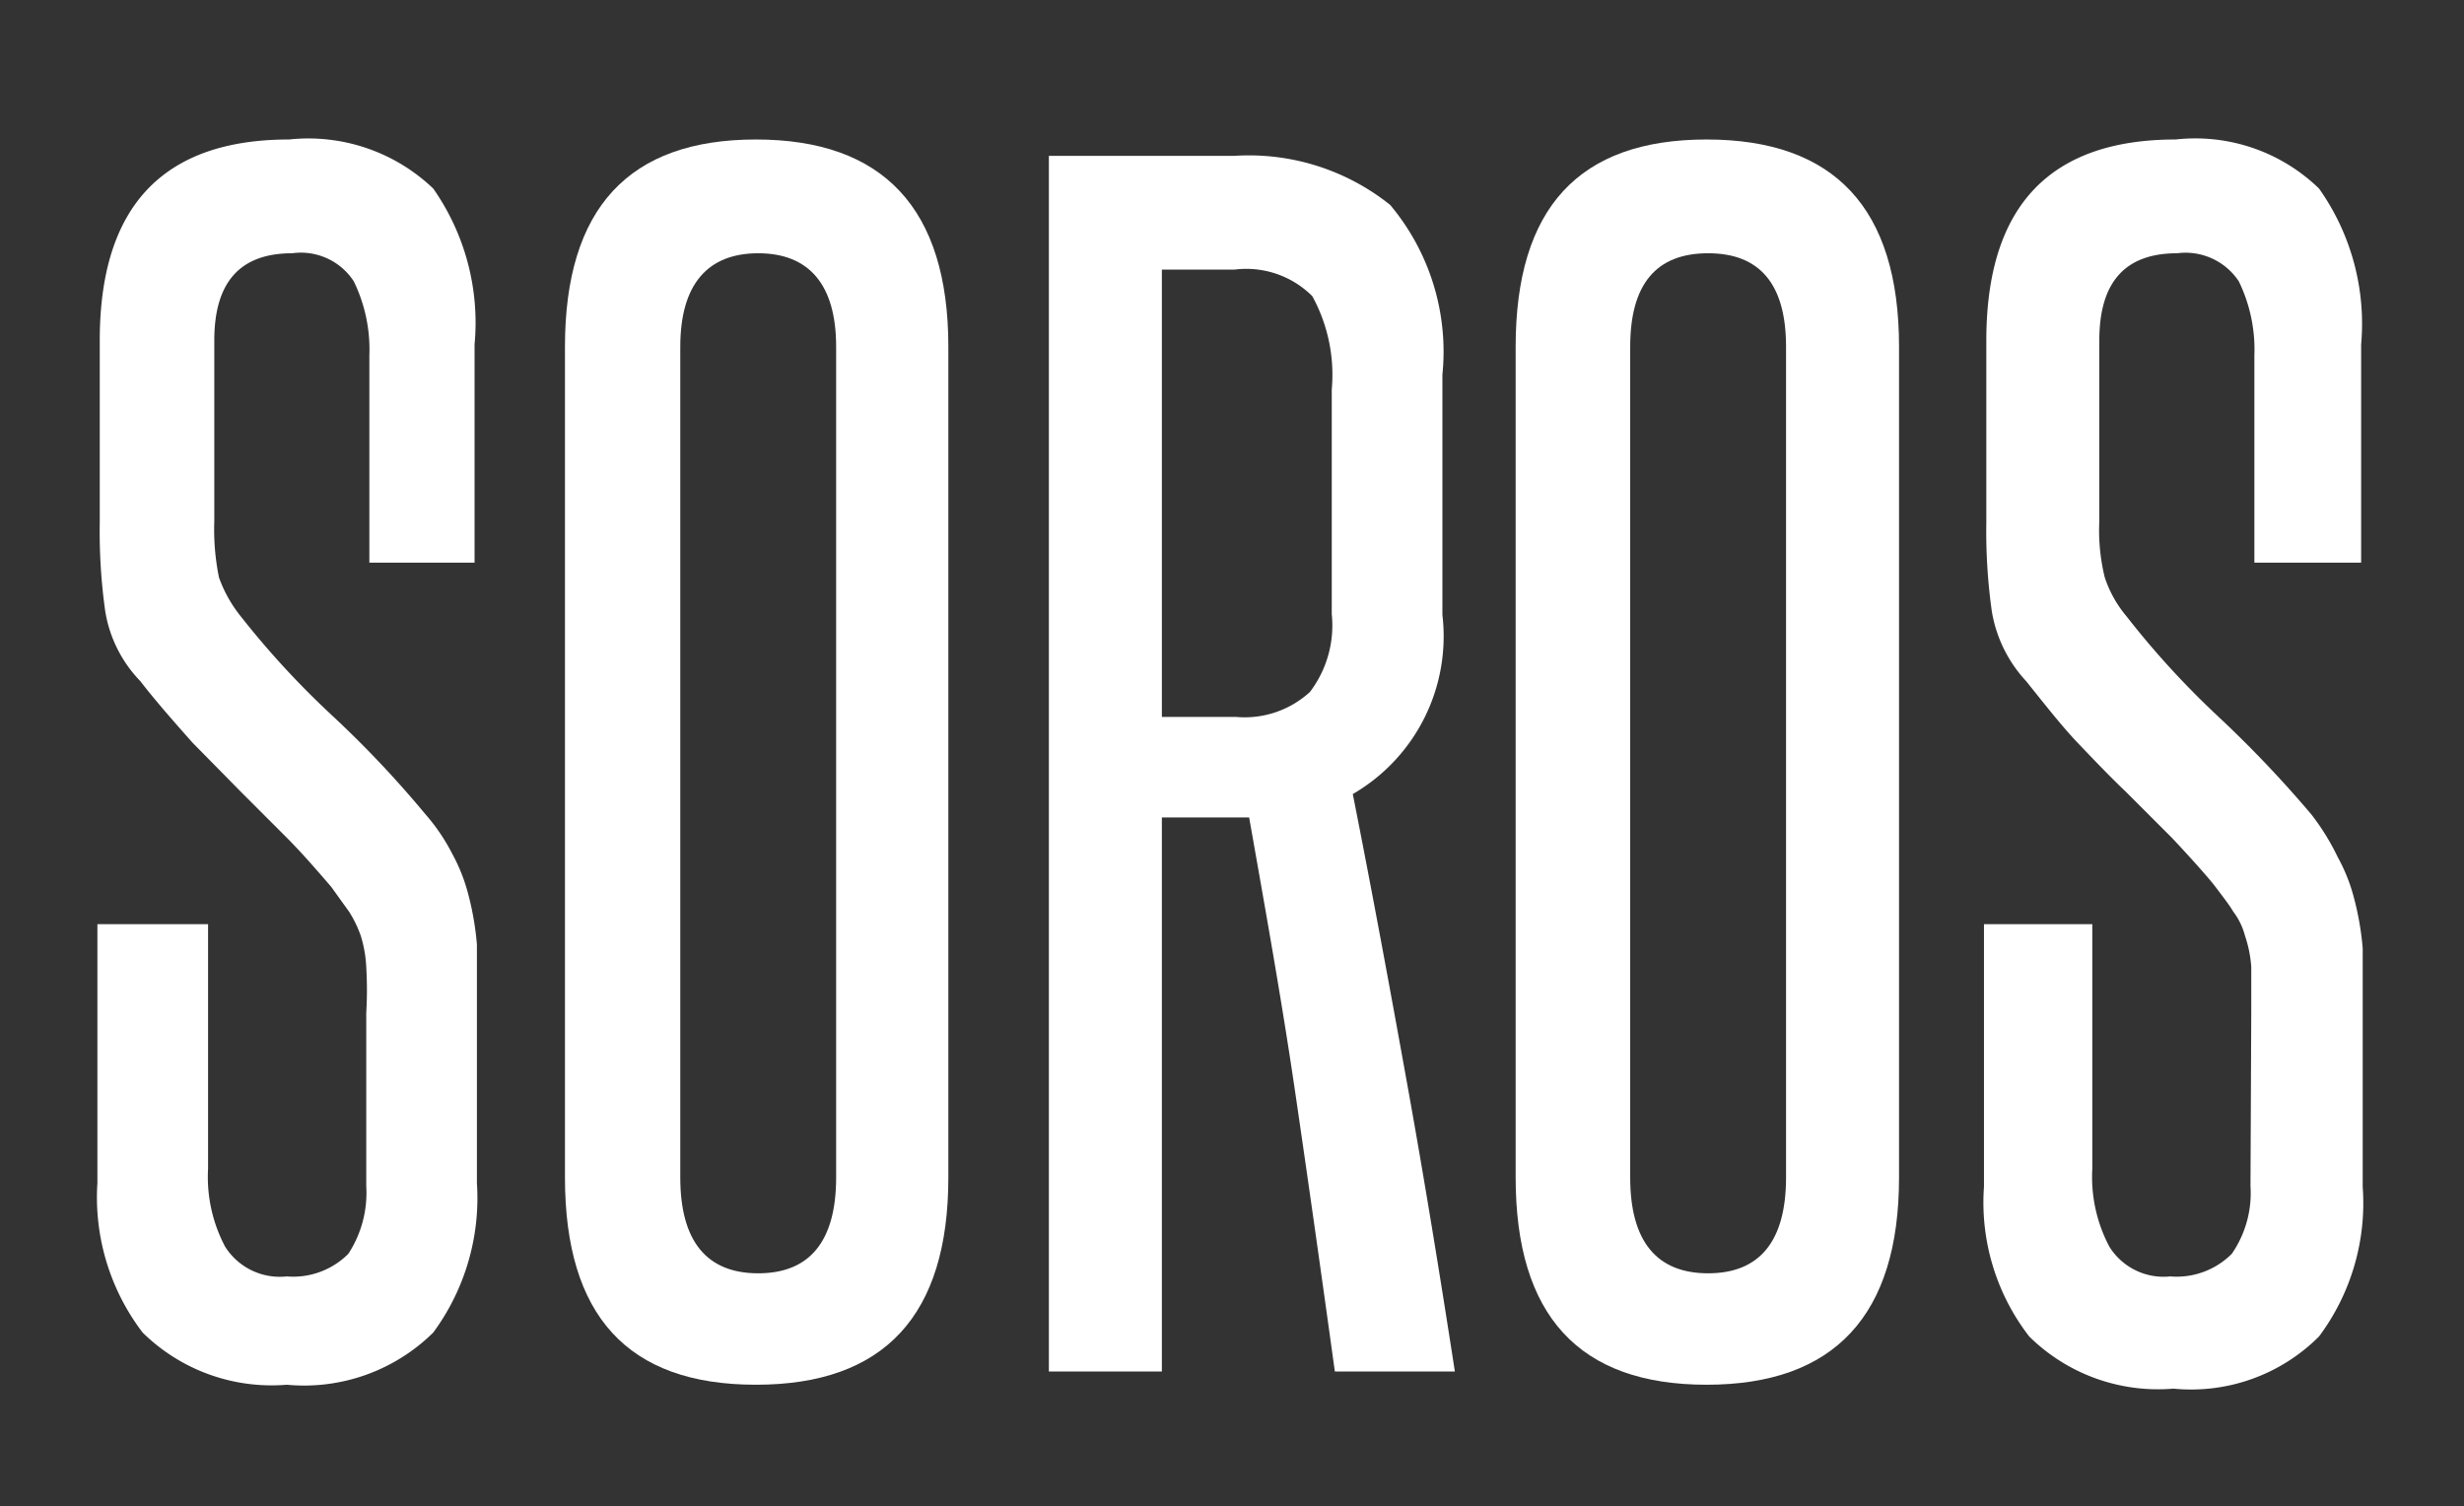
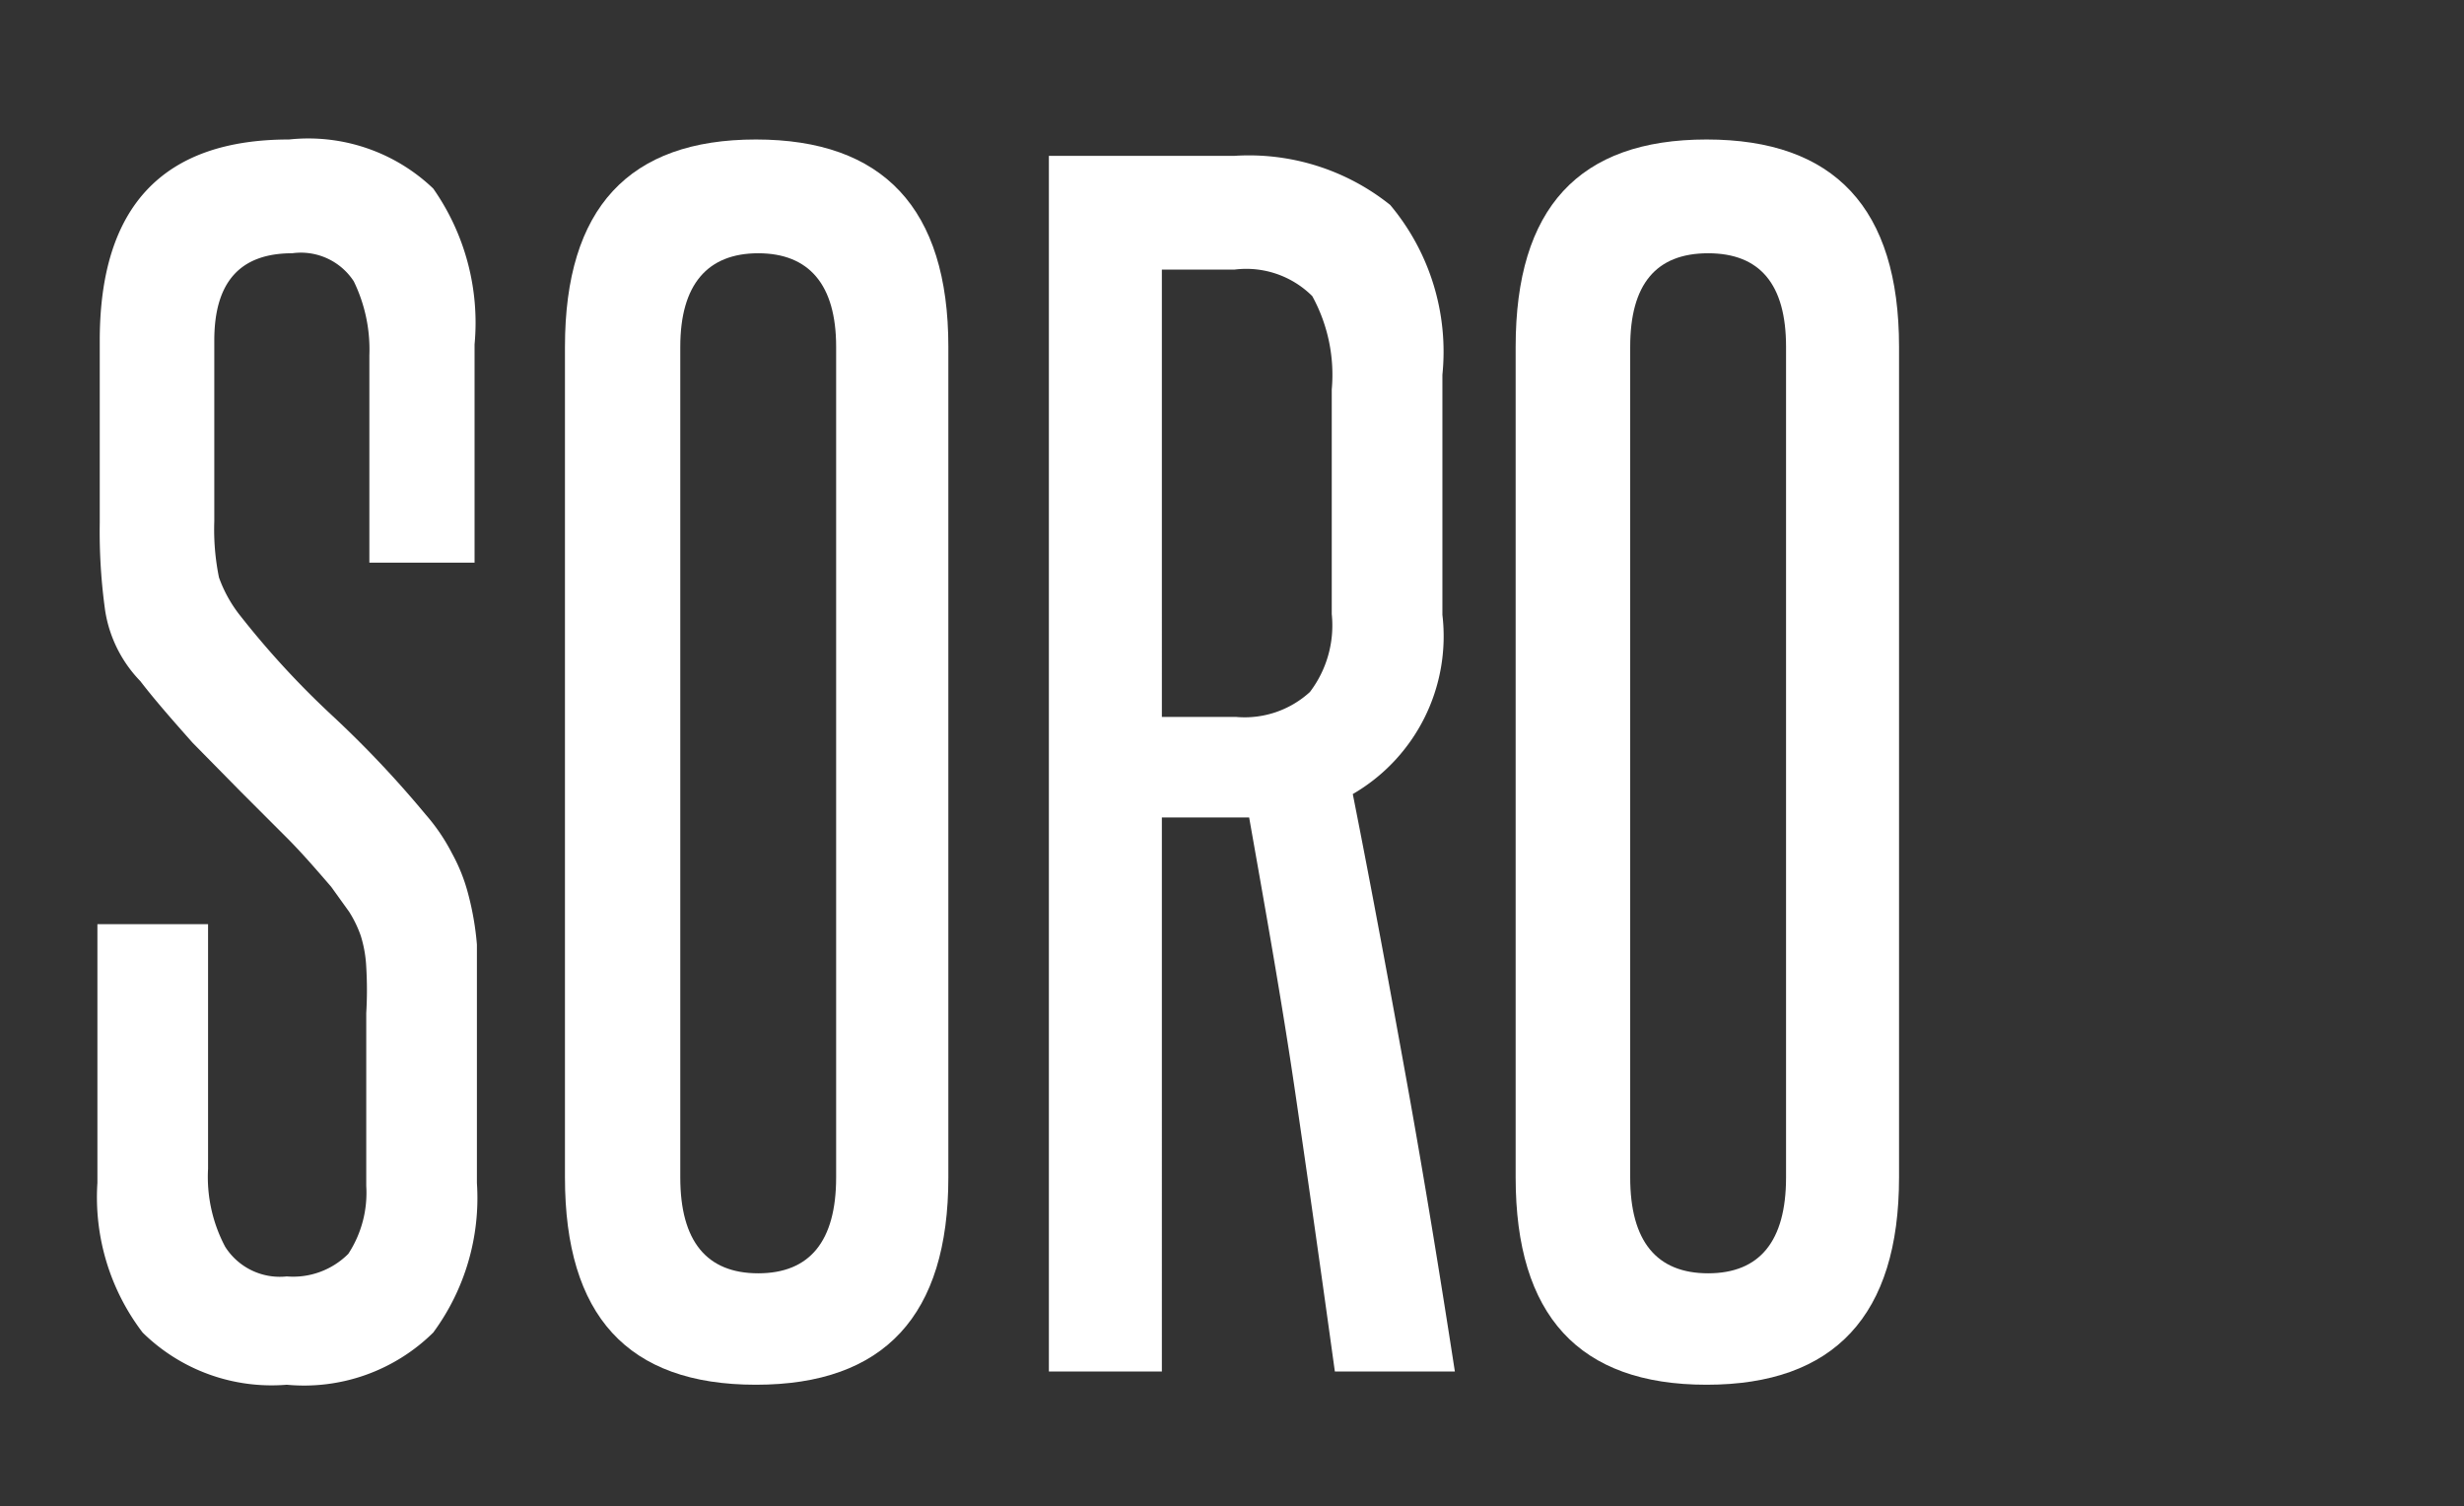
<svg xmlns="http://www.w3.org/2000/svg" id="Layer_1" data-name="Layer 1" viewBox="0 0 31.62 19.33">
  <rect x="0" y="0" width="31.62" height="19.33" fill="#333333" stroke="none" />
  <defs>
    <style>.cls-1{fill:#fff;}</style>
  </defs>
  <title>Soros_1</title>
  <path class="cls-1" d="M4.7,13a5,5,0,0,0,0-.59,1.59,1.59,0,0,0-.07-.4,1.48,1.48,0,0,0-.15-.31l-.23-.32c-.19-.22-.38-.44-.57-.63s-.39-.39-.59-.59l-.62-.63C2.24,9.27,2,9,1.8,8.74a1.67,1.67,0,0,1-.45-.9,7.33,7.33,0,0,1-.07-1.13V4.37q0-2.58,2.43-2.58a2.32,2.32,0,0,1,1.85.63,3,3,0,0,1,.53,2V7.22H4.74V4.56a2,2,0,0,0-.2-.95.81.81,0,0,0-.79-.36c-.67,0-1,.37-1,1.12V6.69a3.08,3.08,0,0,0,.06.72,1.71,1.71,0,0,0,.28.5A11.14,11.14,0,0,0,4.26,9.18a13.47,13.47,0,0,1,1.2,1.27,2.46,2.46,0,0,1,.34.5,2.25,2.25,0,0,1,.21.53,3.69,3.69,0,0,1,.11.64c0,.24,0,.52,0,.82v2.24a2.91,2.91,0,0,1-.56,1.92,2.36,2.36,0,0,1-1.88.67,2.36,2.36,0,0,1-1.85-.67,2.86,2.86,0,0,1-.58-1.92V11.86H2.67V15a1.91,1.91,0,0,0,.22,1,.83.83,0,0,0,.79.38,1,1,0,0,0,.79-.29,1.43,1.43,0,0,0,.23-.87Z" />
  <path class="cls-1" d="M7.25,4.45c0-1.78.82-2.66,2.45-2.66s2.47.88,2.47,2.66V15.11c0,1.77-.82,2.66-2.47,2.66s-2.45-.89-2.45-2.66Zm3.48,0c0-.8-.35-1.2-1-1.2s-1,.4-1,1.2V15.11c0,.82.34,1.23,1,1.23s1-.41,1-1.23Z" />
  <path class="cls-1" d="M17.13,17.6c-.17-1.23-.34-2.43-.51-3.59s-.38-2.33-.59-3.52l-.17,0h-.95V17.6H13.46V2h2.38a2.9,2.9,0,0,1,2,.63,2.93,2.93,0,0,1,.67,2.18V7.89a2.34,2.34,0,0,1-1.15,2.3c.25,1.26.48,2.51.7,3.73s.42,2.45.61,3.68ZM17.09,5a2.1,2.1,0,0,0-.25-1.2,1.2,1.2,0,0,0-1-.34h-.93V9.2h.95a1.24,1.24,0,0,0,.95-.32,1.41,1.41,0,0,0,.28-1Z" />
  <path class="cls-1" d="M19.45,4.45c0-1.78.81-2.66,2.45-2.66s2.47.88,2.47,2.66V15.11c0,1.77-.83,2.66-2.47,2.66s-2.45-.89-2.45-2.66Zm3.47,0q0-1.2-1-1.2c-.67,0-1,.4-1,1.2V15.11c0,.82.34,1.23,1,1.23s1-.41,1-1.23Z" />
-   <path class="cls-1" d="M28.89,13c0-.24,0-.44,0-.59a1.57,1.57,0,0,0-.08-.4.89.89,0,0,0-.15-.31c-.06-.1-.14-.2-.23-.32s-.38-.44-.56-.63l-.59-.59c-.21-.2-.41-.41-.62-.63S26.21,9,26,8.74a1.73,1.73,0,0,1-.44-.9,7.33,7.33,0,0,1-.07-1.13V4.37q0-2.58,2.43-2.58a2.28,2.28,0,0,1,1.84.63,3,3,0,0,1,.54,2V7.22H28.93V4.56a2,2,0,0,0-.2-.95.82.82,0,0,0-.79-.36c-.67,0-1,.37-1,1.12V6.69a2.53,2.53,0,0,0,.07.72,1.51,1.51,0,0,0,.28.5,11.09,11.09,0,0,0,1.16,1.27,14.94,14.94,0,0,1,1.21,1.27A3,3,0,0,1,30,11a2.25,2.25,0,0,1,.21.53,3.69,3.69,0,0,1,.11.64c0,.24,0,.52,0,.82v2.24a2.86,2.86,0,0,1-.56,1.92,2.32,2.32,0,0,1-1.87.67,2.35,2.35,0,0,1-1.85-.67,2.81,2.81,0,0,1-.58-1.92V11.86h1.39V15a1.91,1.91,0,0,0,.22,1,.82.82,0,0,0,.78.38,1,1,0,0,0,.79-.29,1.37,1.37,0,0,0,.24-.87Z" />
</svg>